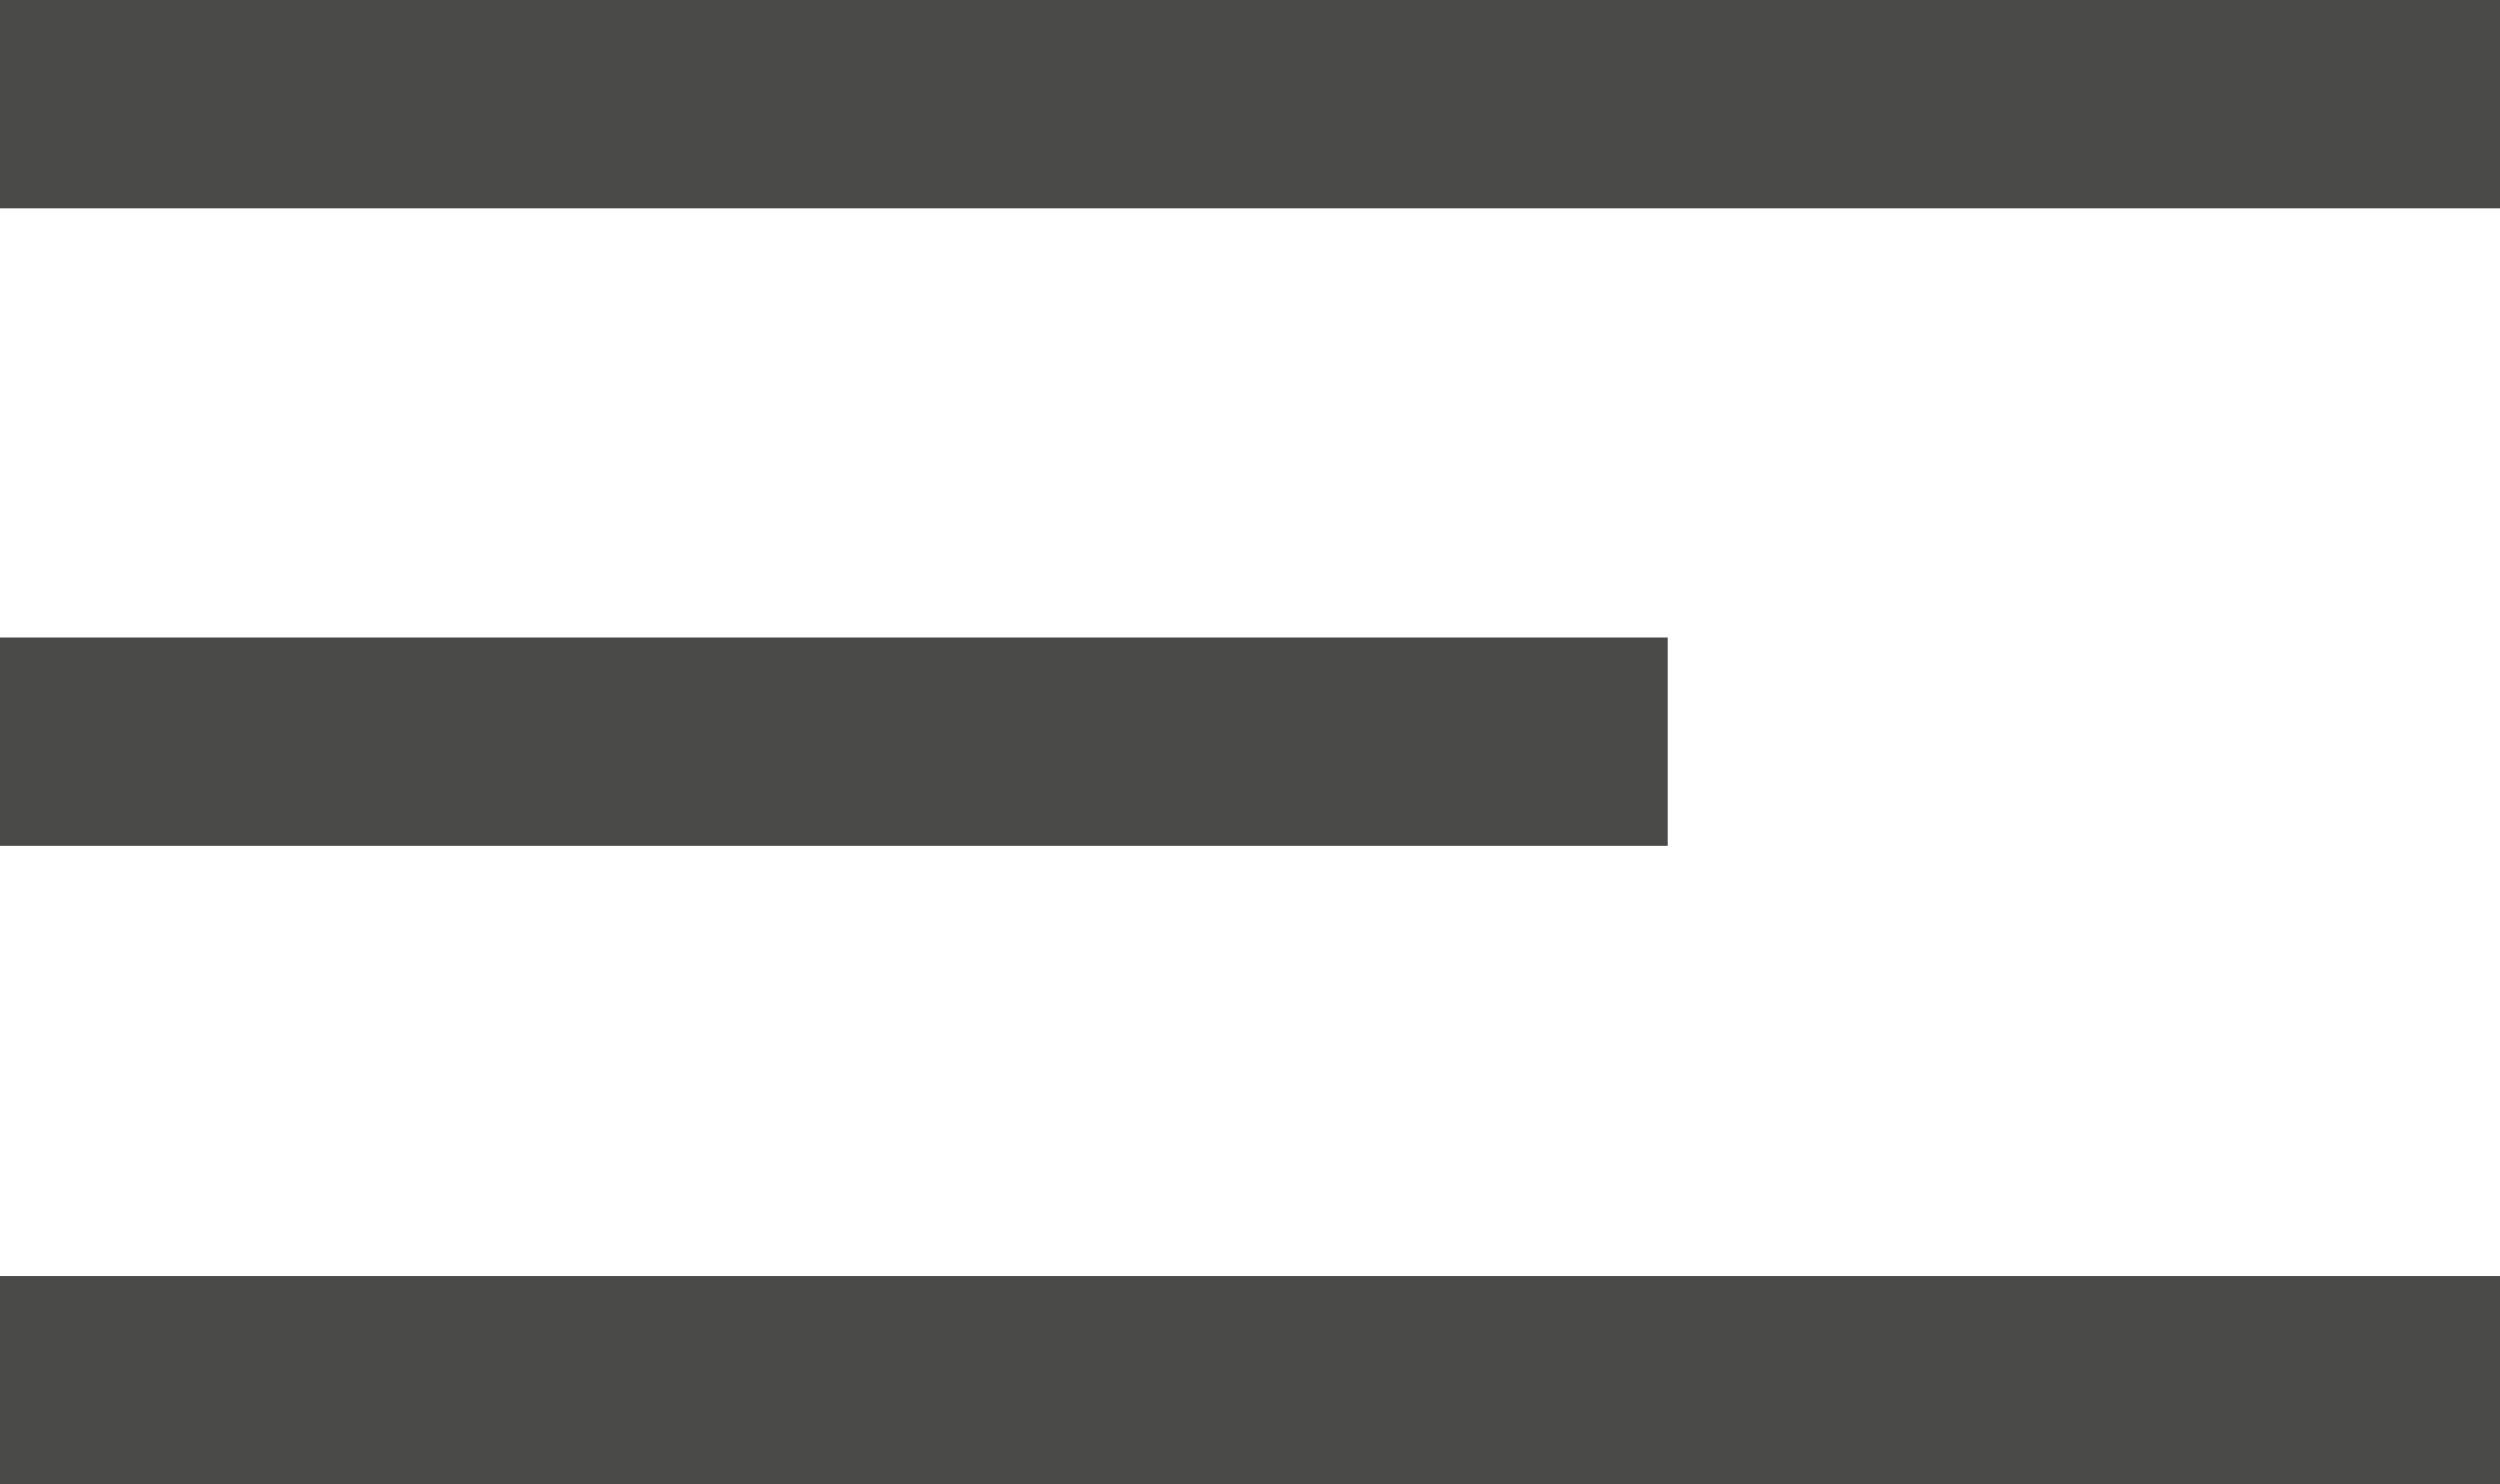
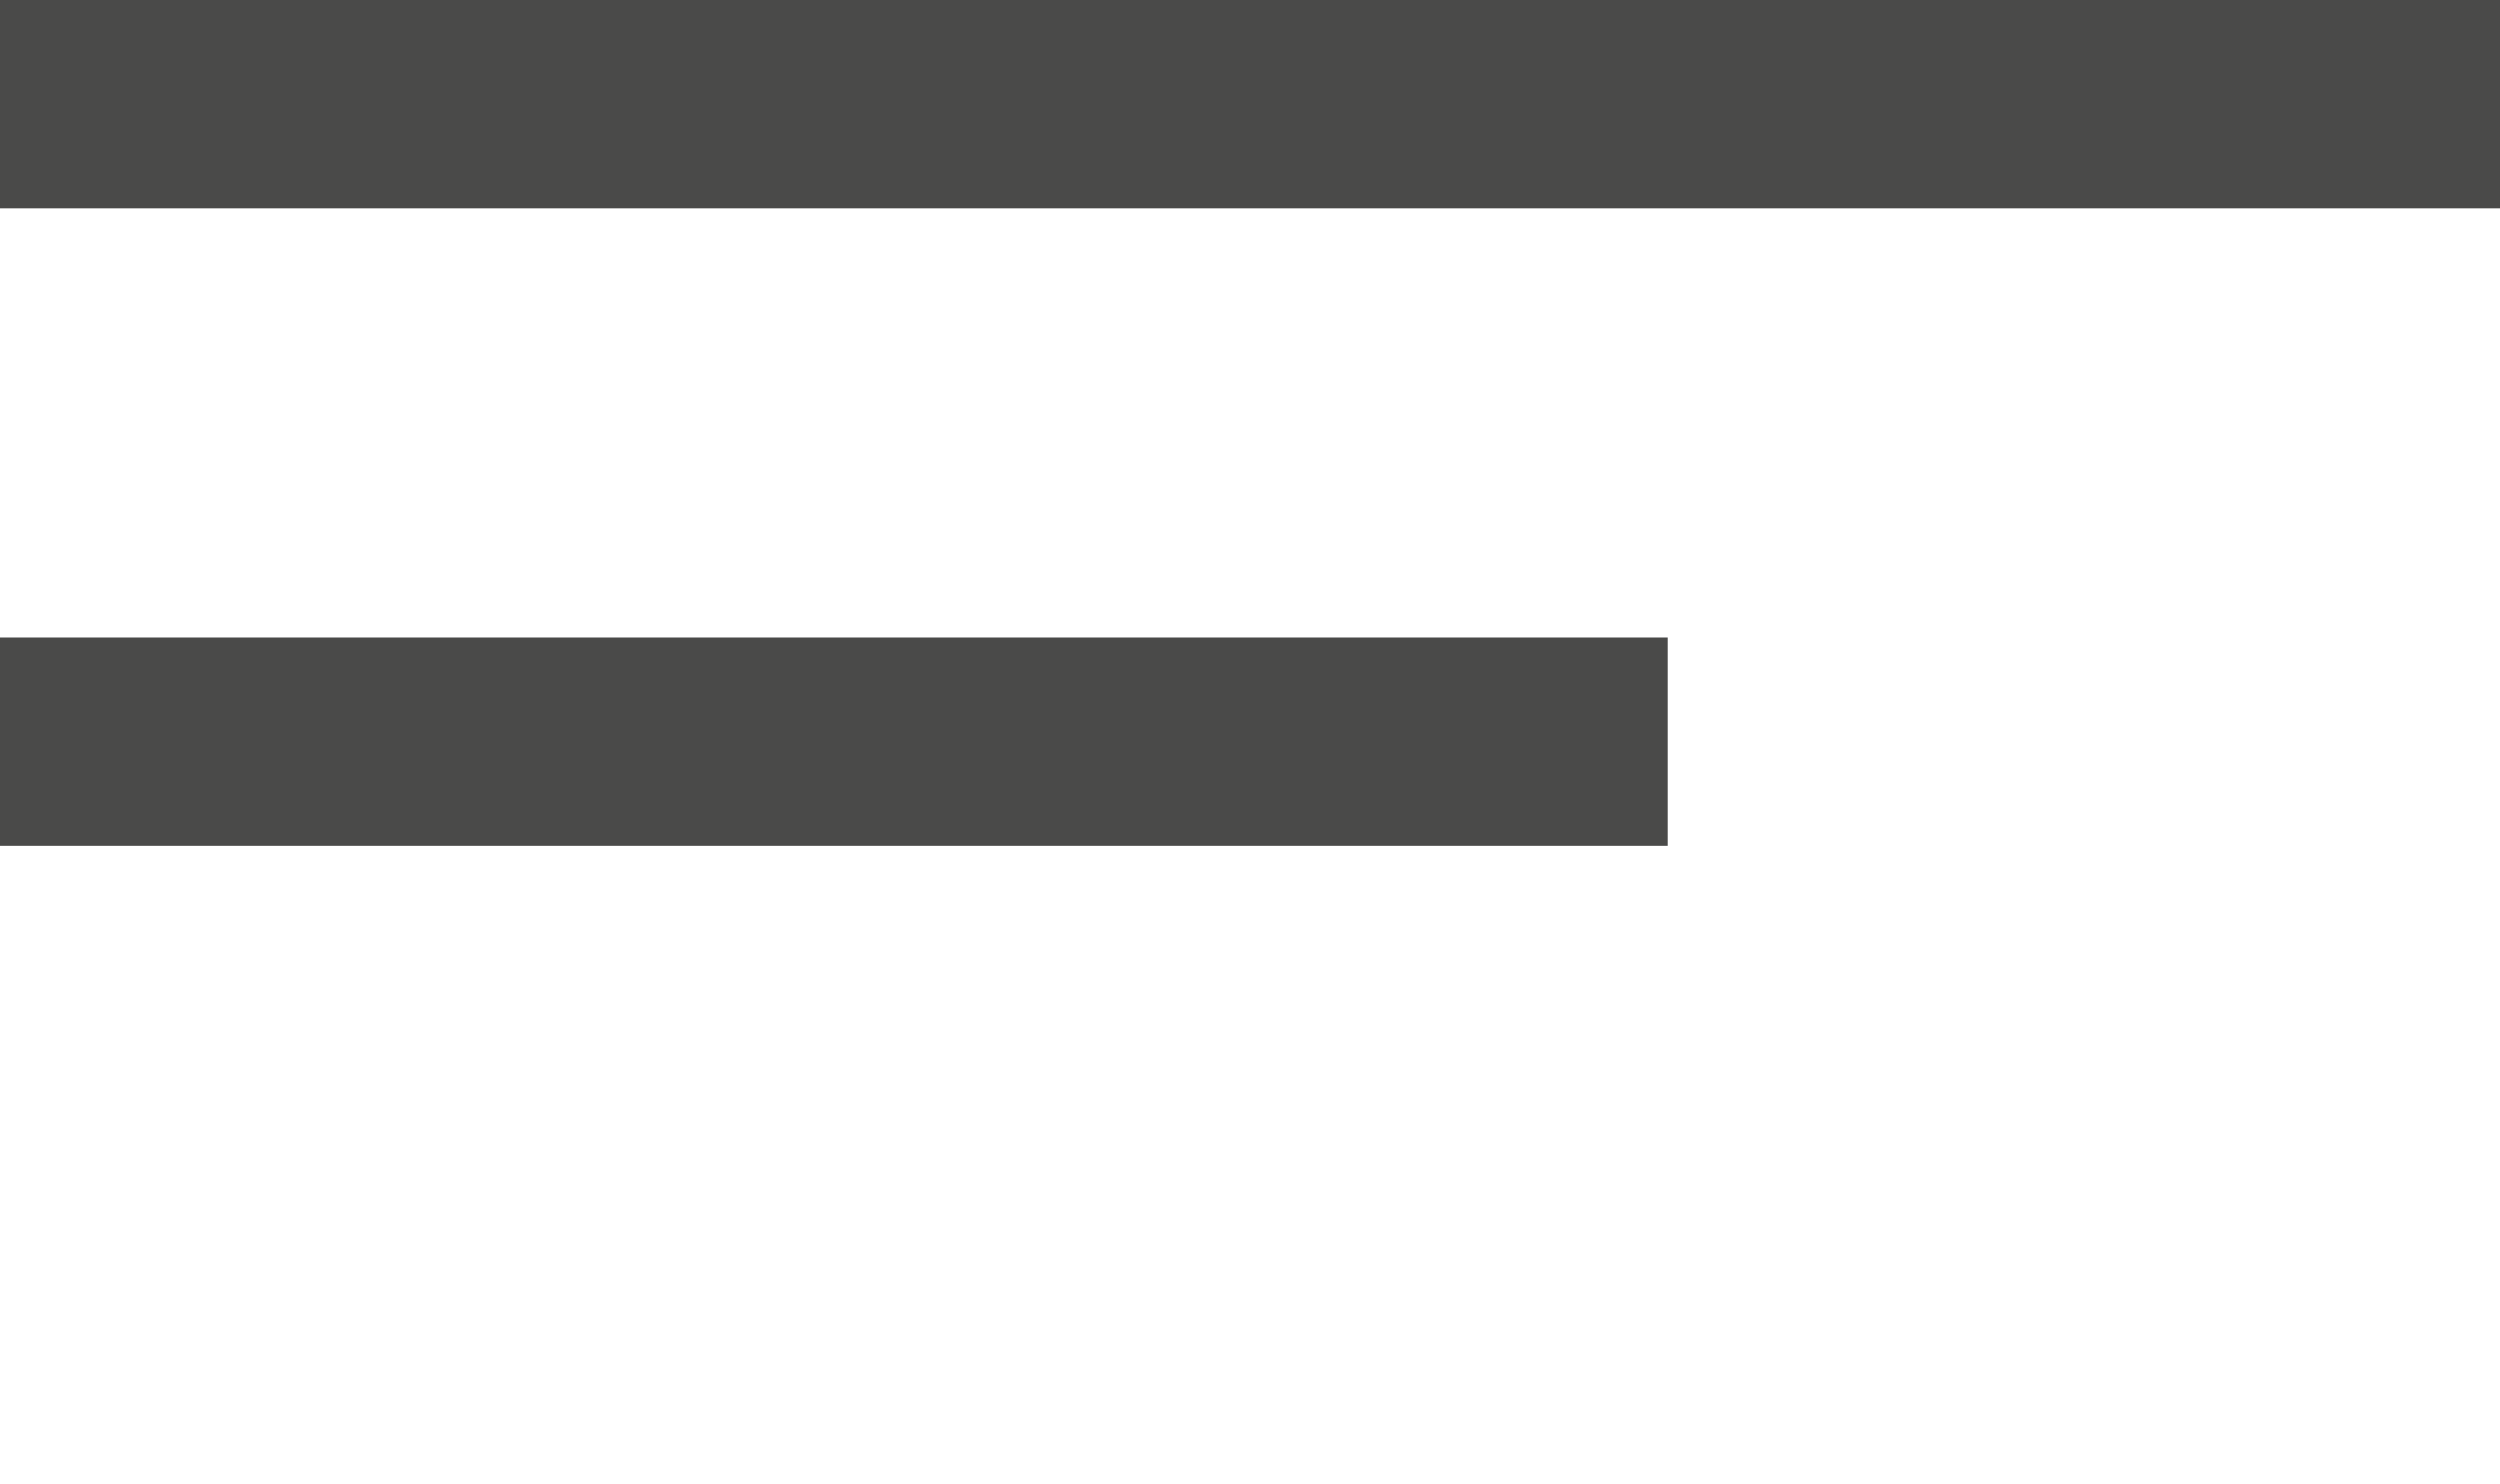
<svg xmlns="http://www.w3.org/2000/svg" width="72" height="42.75" viewBox="0 0 24 14.25">
-   <path id="Rechteck_16_Kopie_2" data-name="Rechteck 16 Kopie 2" d="M1008 1036h24v2h-24v-2zm0 6.12h16.01v2H1008v-2zm0 6.13h24v2h-24v-2z" transform="translate(-1008 -1036)" fill="#4a4a49" fill-rule="evenodd" />
+   <path id="Rechteck_16_Kopie_2" data-name="Rechteck 16 Kopie 2" d="M1008 1036h24v2h-24v-2zm0 6.12h16.01v2H1008v-2zm0 6.13v2h-24v-2z" transform="translate(-1008 -1036)" fill="#4a4a49" fill-rule="evenodd" />
</svg>